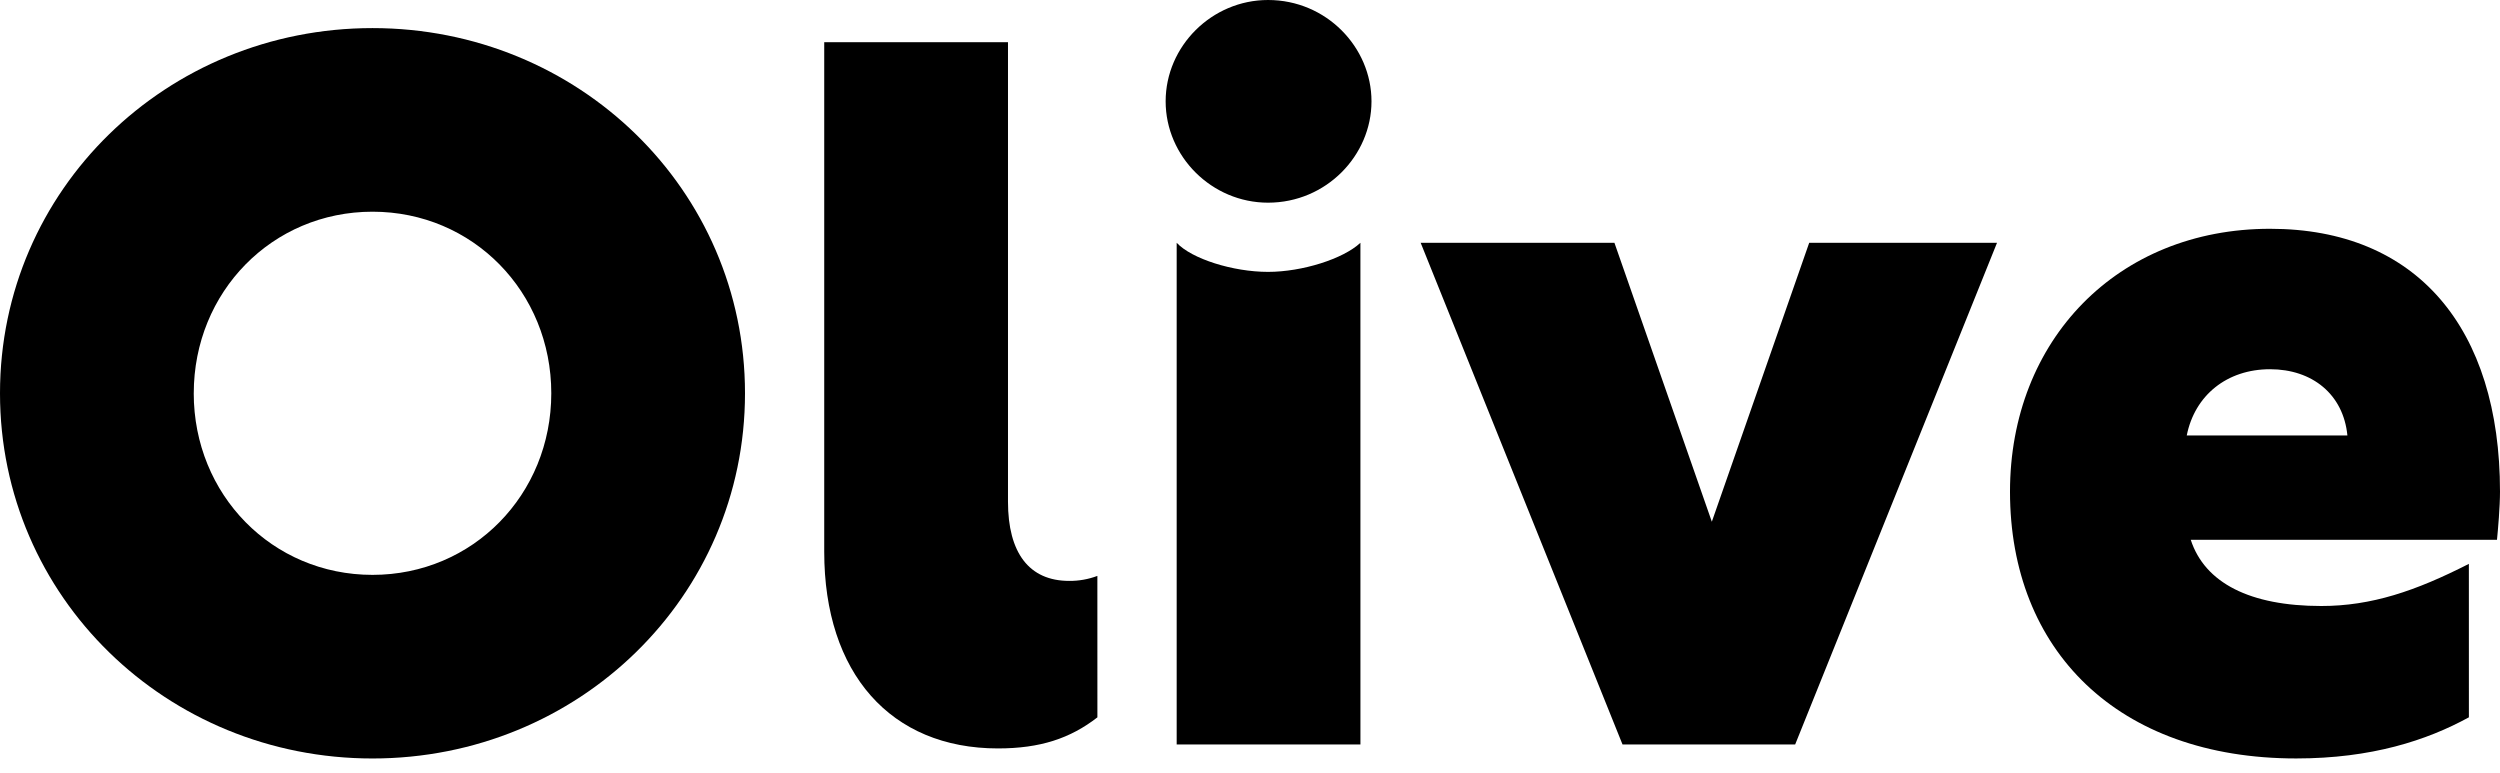
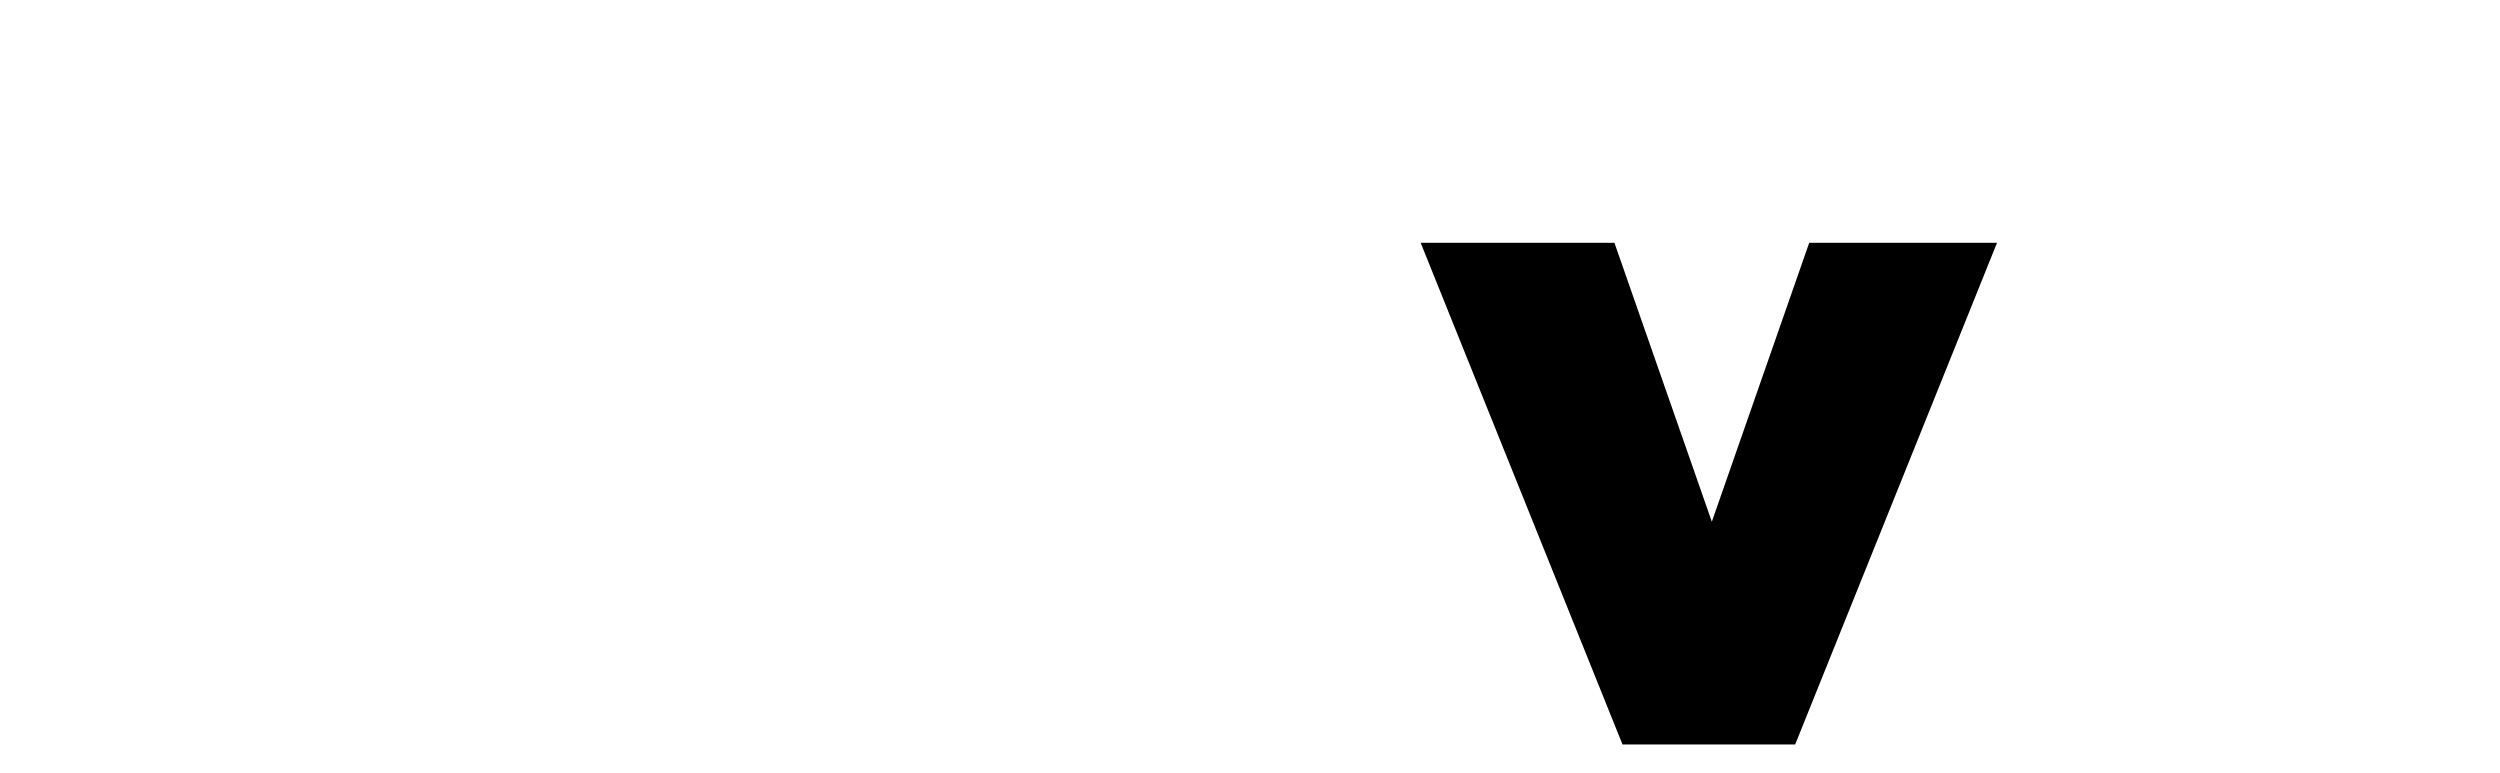
<svg xmlns="http://www.w3.org/2000/svg" width="97" height="30" viewBox="0 0 97 30" fill="none">
-   <path fill-rule="evenodd" clip-rule="evenodd" d="M0 15.259c0 7.902 6.467 14.17 14.453 14.17 7.987.0 14.453-6.268 14.453-14.17.0-7.902-6.467-14.169-14.453-14.169C6.467 1.091.0 7.357.0 15.259zm7.518.0c0-3.931 3.04-7.045 6.936-7.045 3.896.0 6.936 3.114 6.936 7.045S18.35 22.305 14.453 22.305c-3.897.0-6.936-3.115-6.936-7.046z" fill="#000" />
-   <path d="M42.579 27.833C41.527 28.65 40.358 29.039 38.722 29.039c-4.168.0-6.742-2.919-6.742-7.629V1.638H39.11V19.464C39.11 21.451 39.928 22.539 41.486 22.539 41.859 22.542 42.229 22.476 42.578 22.345L42.579 27.833z" fill="#000" />
-   <path fill-rule="evenodd" clip-rule="evenodd" d="M45.227 3.932c0 2.141 1.791 3.932 3.974 3.932C51.458 7.863 53.214 6.033 53.214 3.932 53.214 1.83 51.46.0 49.201.0c-2.182.0-3.974 1.791-3.974 3.932zM45.655 28.884h7.13L52.784 9.42C52.122 10.043 50.525 10.549 49.201 10.549 47.838 10.549 46.237 10.043 45.655 9.42V28.884z" fill="#000" />
  <path d="M55.122 9.421h7.518l3.779 10.822L70.197 9.421H77.484L69.653 28.884H62.953L55.122 9.421z" fill="#000" />
-   <path fill-rule="evenodd" clip-rule="evenodd" d="M89.092 29.428C92.014 29.428 94.156 28.728 95.793 27.832L95.792 21.878C93.728 22.931 92.013 23.513 90.065 23.513 87.299 23.513 85.546 22.618 85.001 20.944H96.883C96.922 20.555 97 19.66 97 19.076 97 12.727 93.767 8.875 88.076 8.877c-5.92.0-10.088 4.321-10.088 10.199C77.988 25.224 82.159 29.428 89.092 29.428zm-1.013-15.102C89.715 14.326 90.923 15.299 91.079 16.895H84.846C85.157 15.338 86.404 14.326 88.079 14.326z" fill="#000" />
</svg>